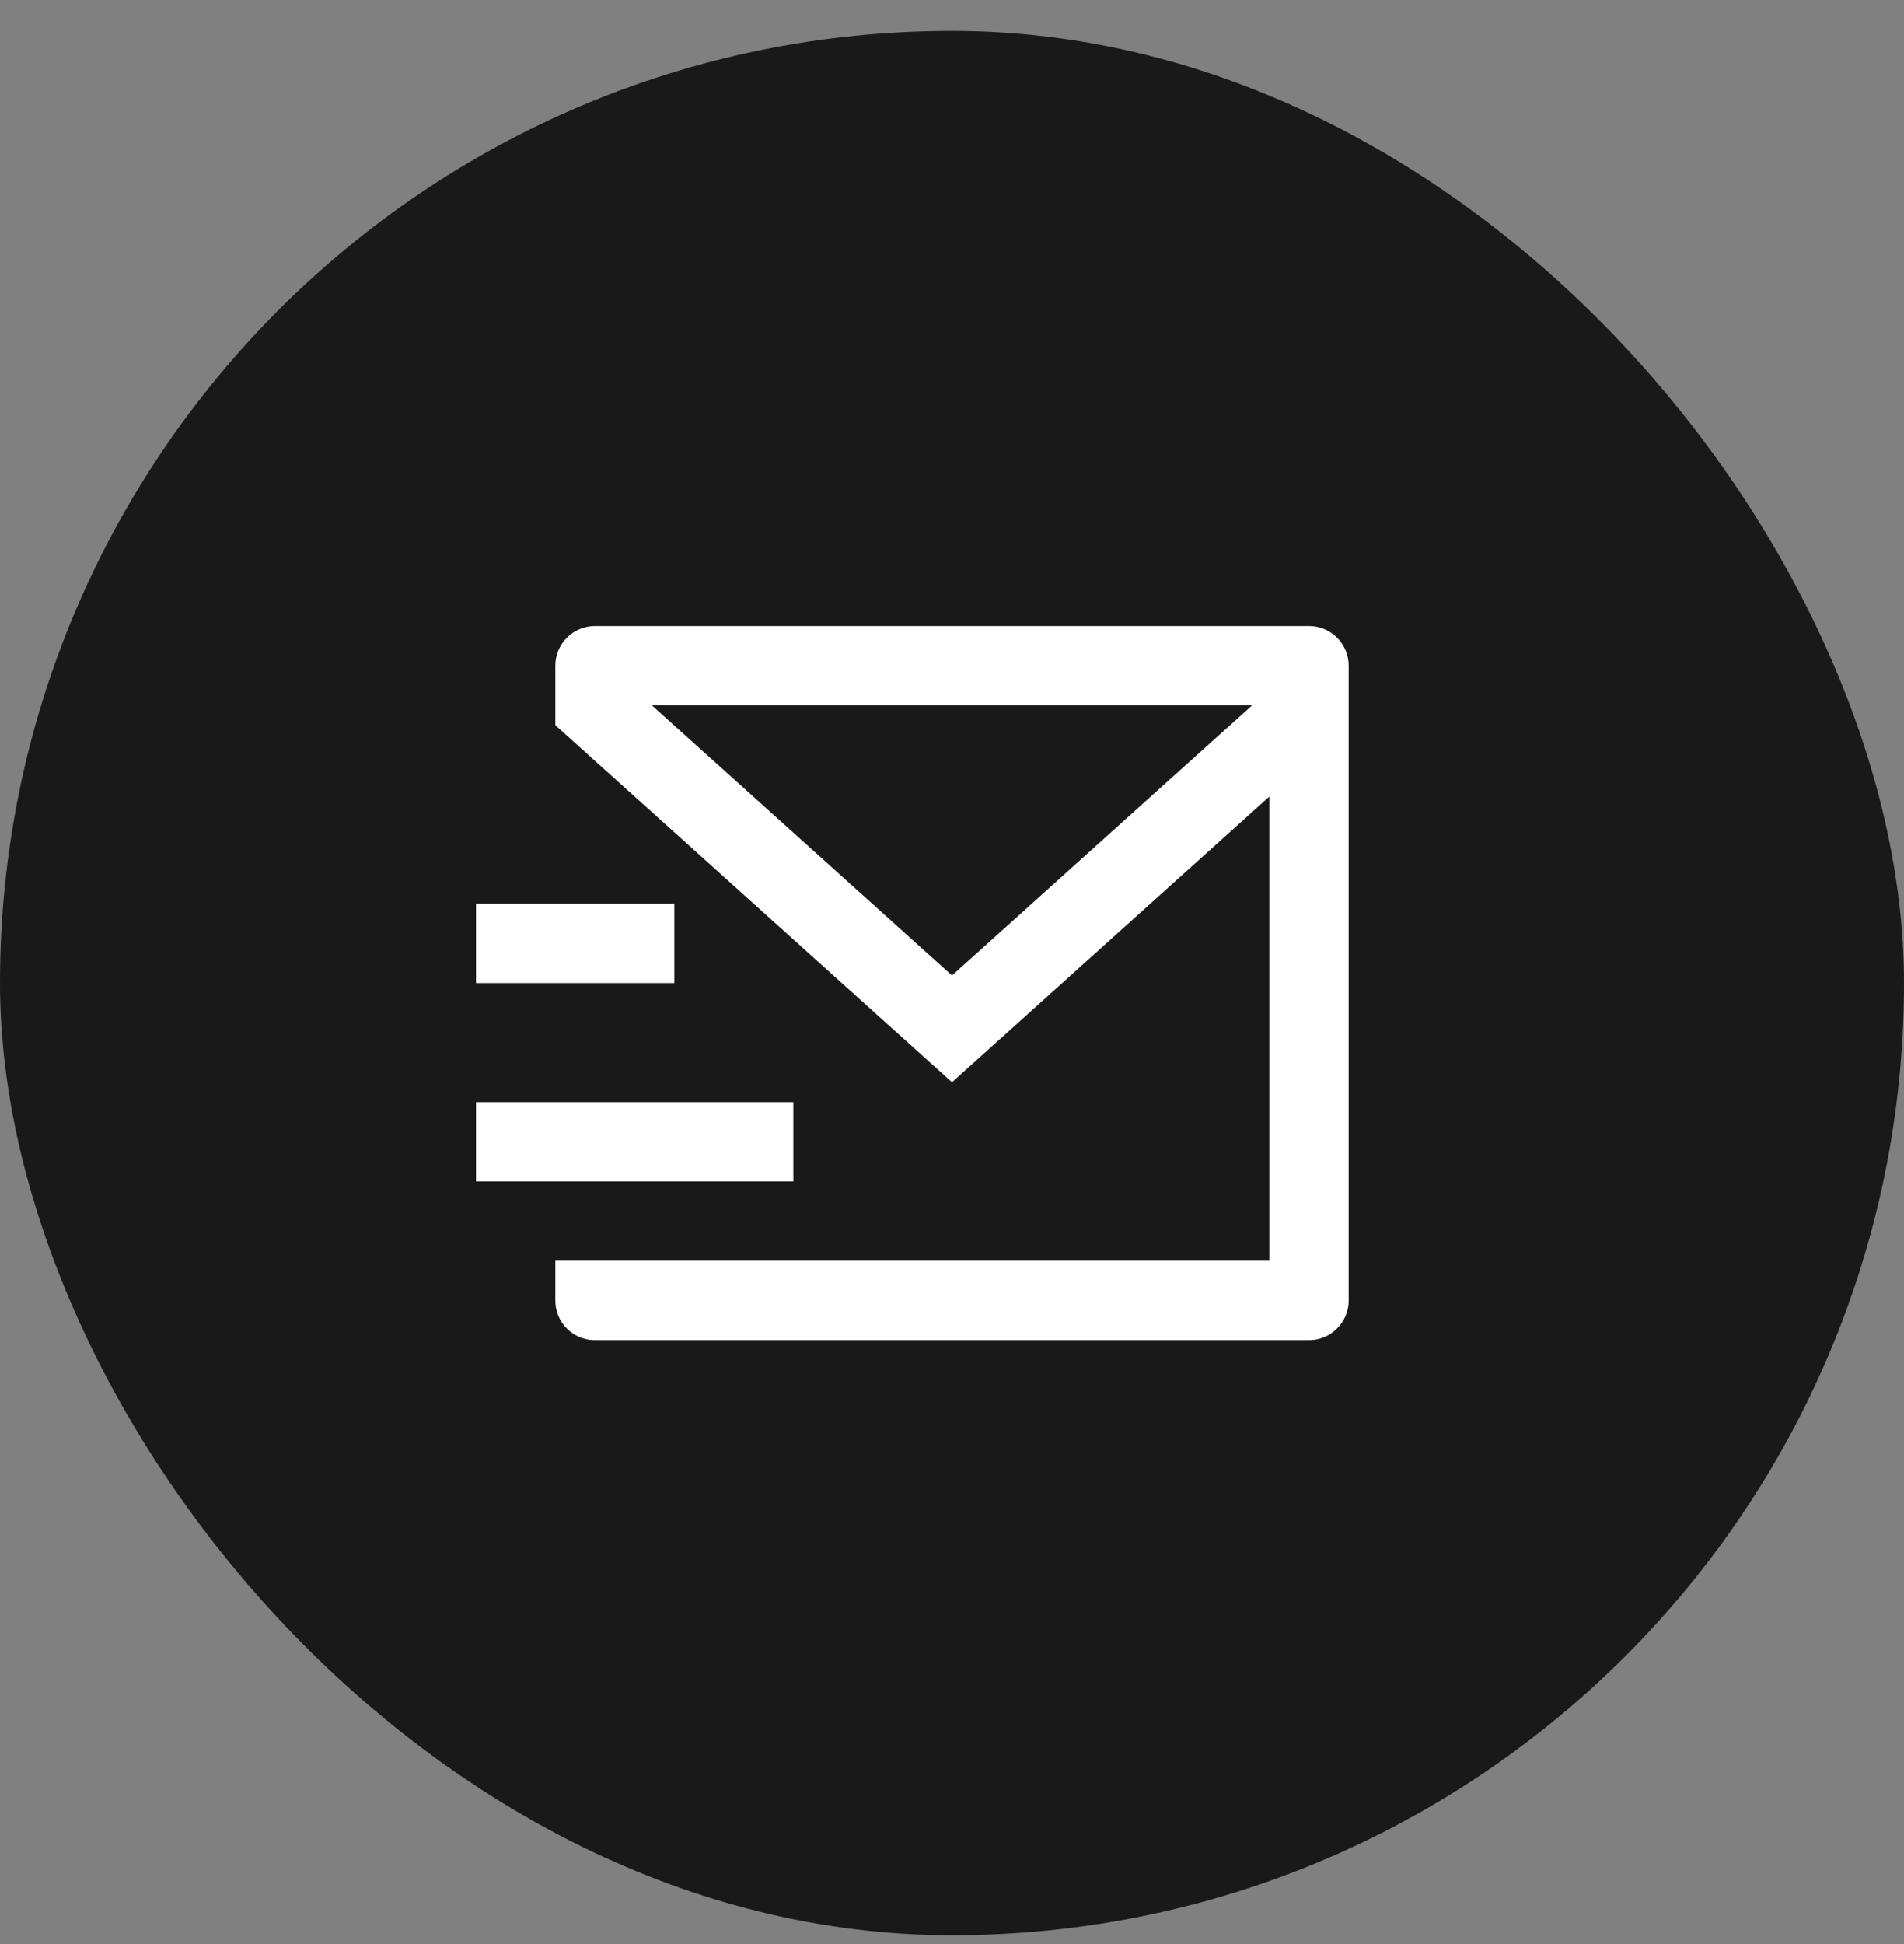
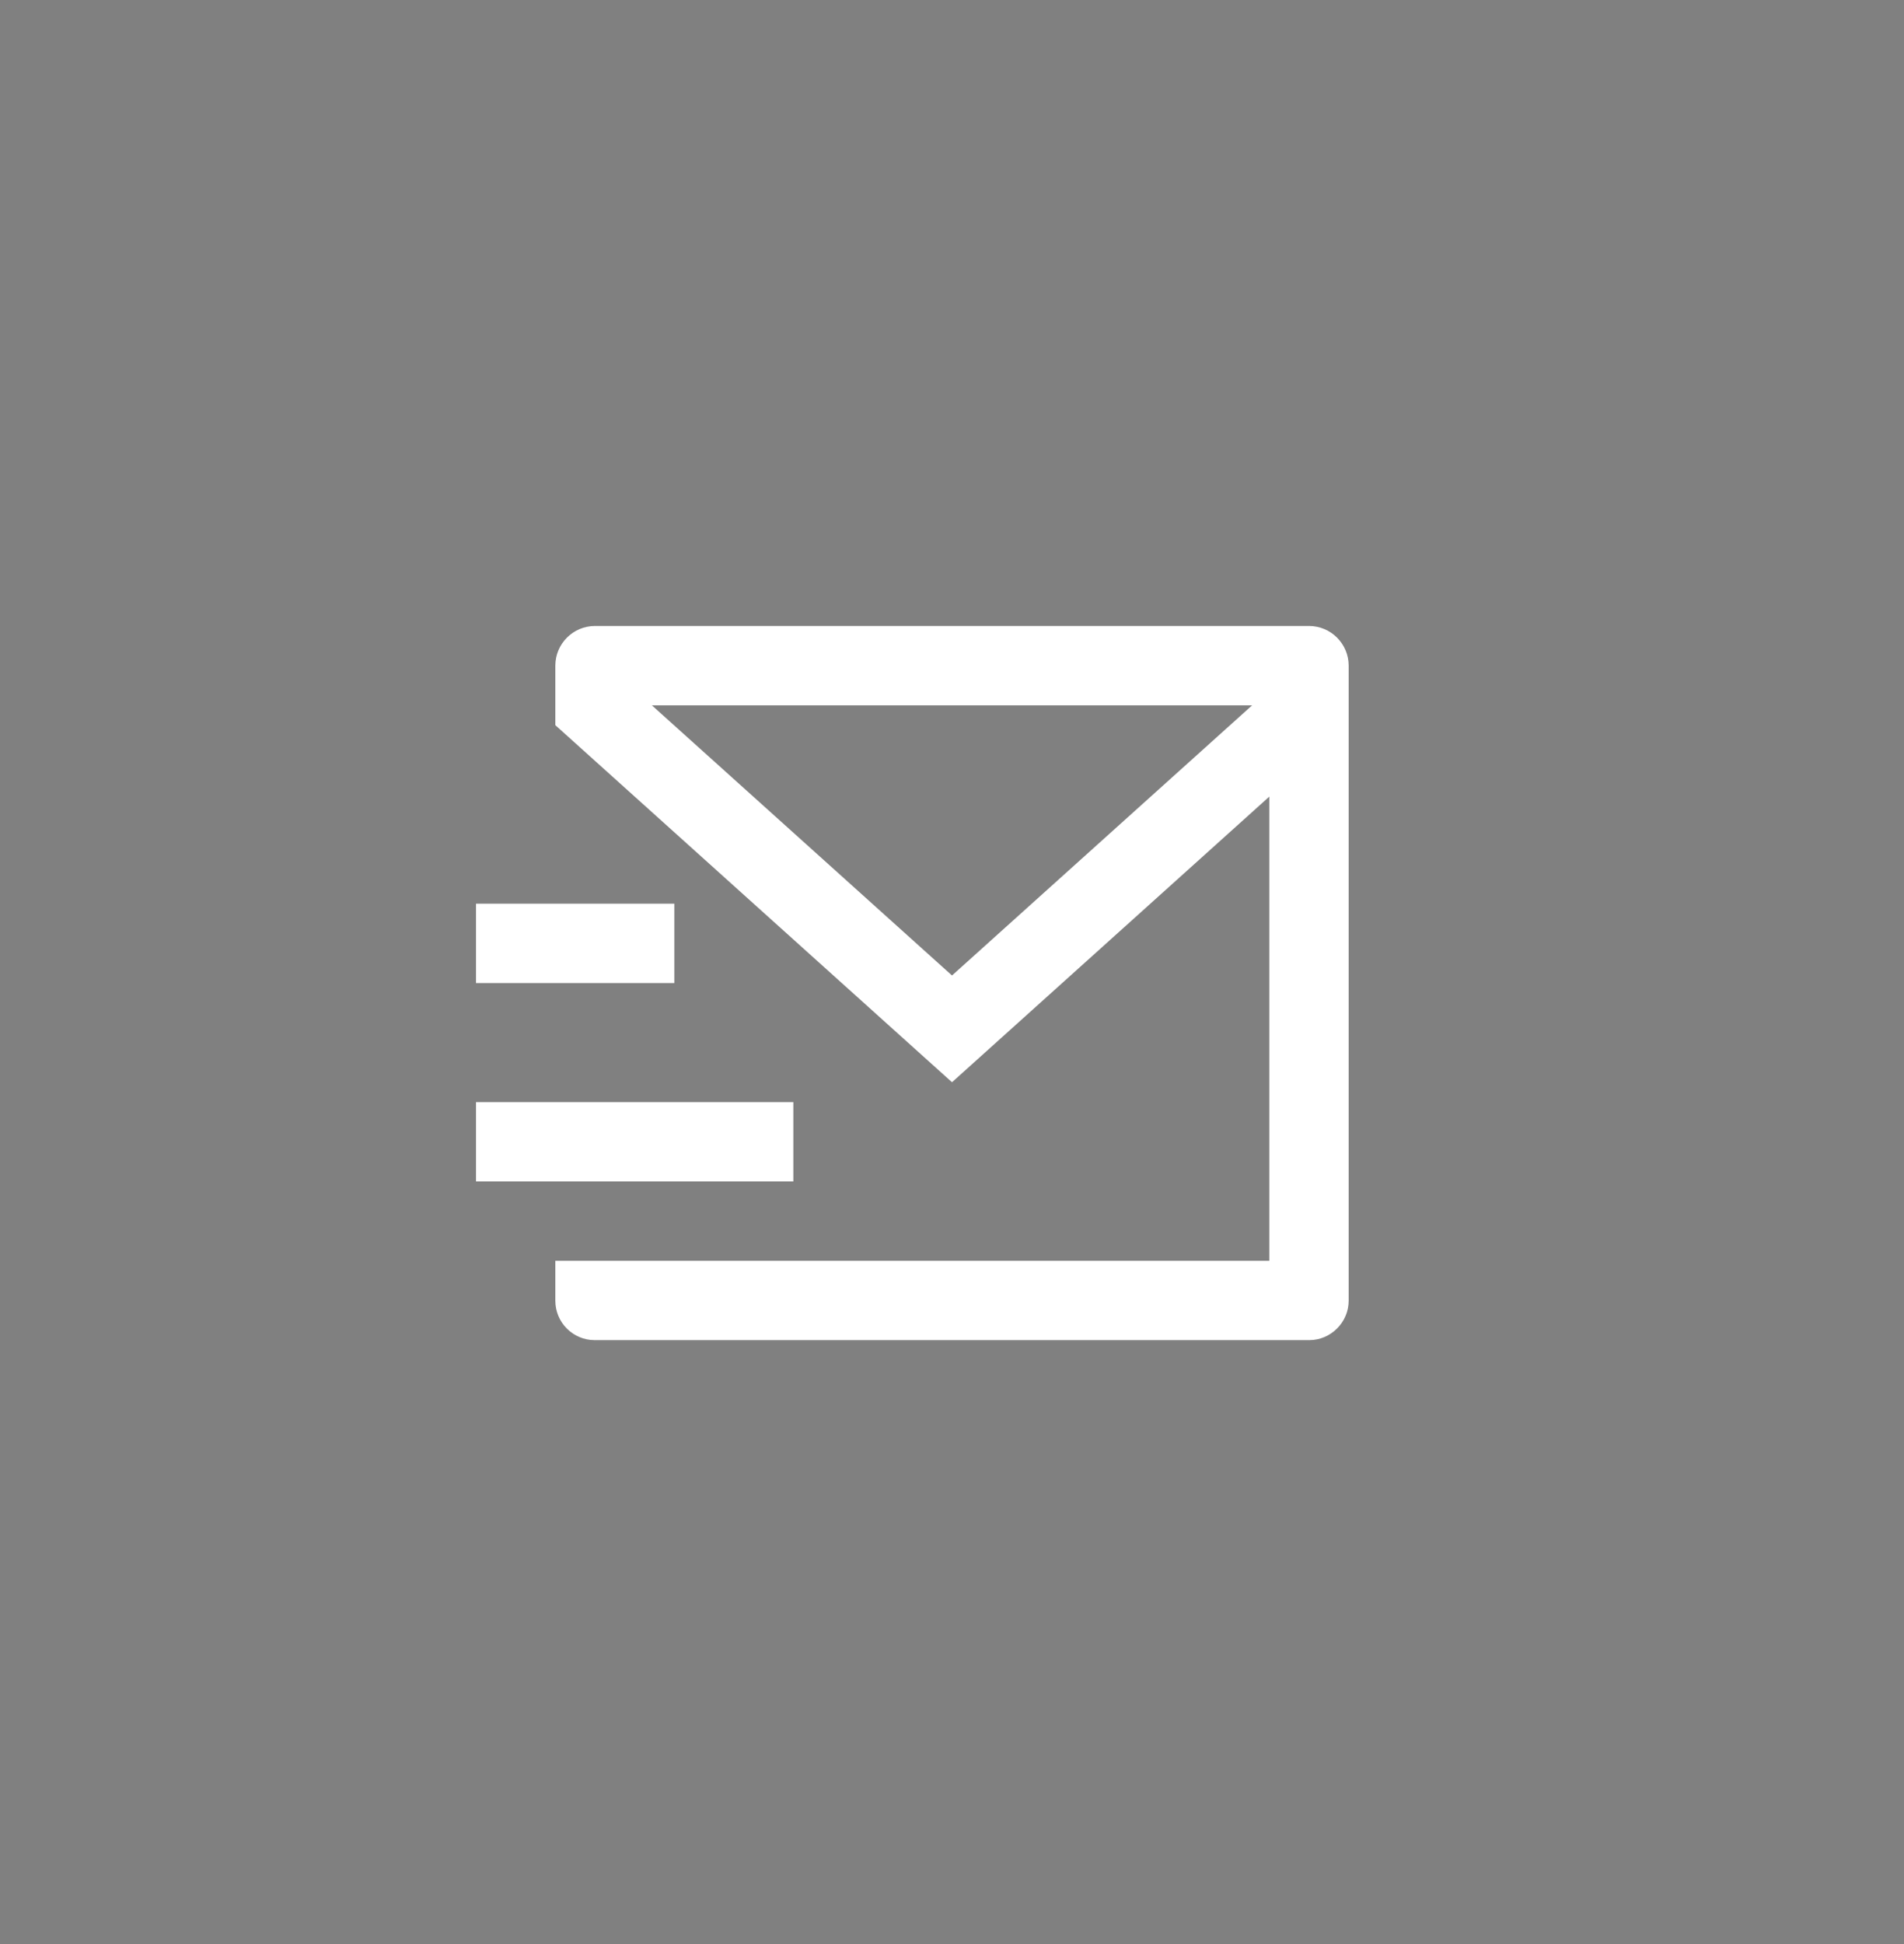
<svg xmlns="http://www.w3.org/2000/svg" width="48" height="49" viewBox="0 0 48 49" fill="none">
  <rect x="0" y="0" width="48" height="49" fill="#808080" stroke="none" />
-   <rect y="0.778" width="48" height="48" rx="24" fill="#191919" />
  <path d="M33 15.778C33.552 15.778 34 16.226 34 16.778V32.784C34 33.333 33.545 33.778 33.008 33.778H14.992C14.444 33.778 14 33.333 14 32.784V31.778H32V20.078L24 27.278L14 18.278V16.778C14 16.226 14.448 15.778 15 15.778H33ZM20 27.778V29.778H12V27.778H20ZM17 22.778V24.778H12V22.778H17ZM31.566 17.778H16.434L24 24.587L31.566 17.778Z" fill="white" />
</svg>